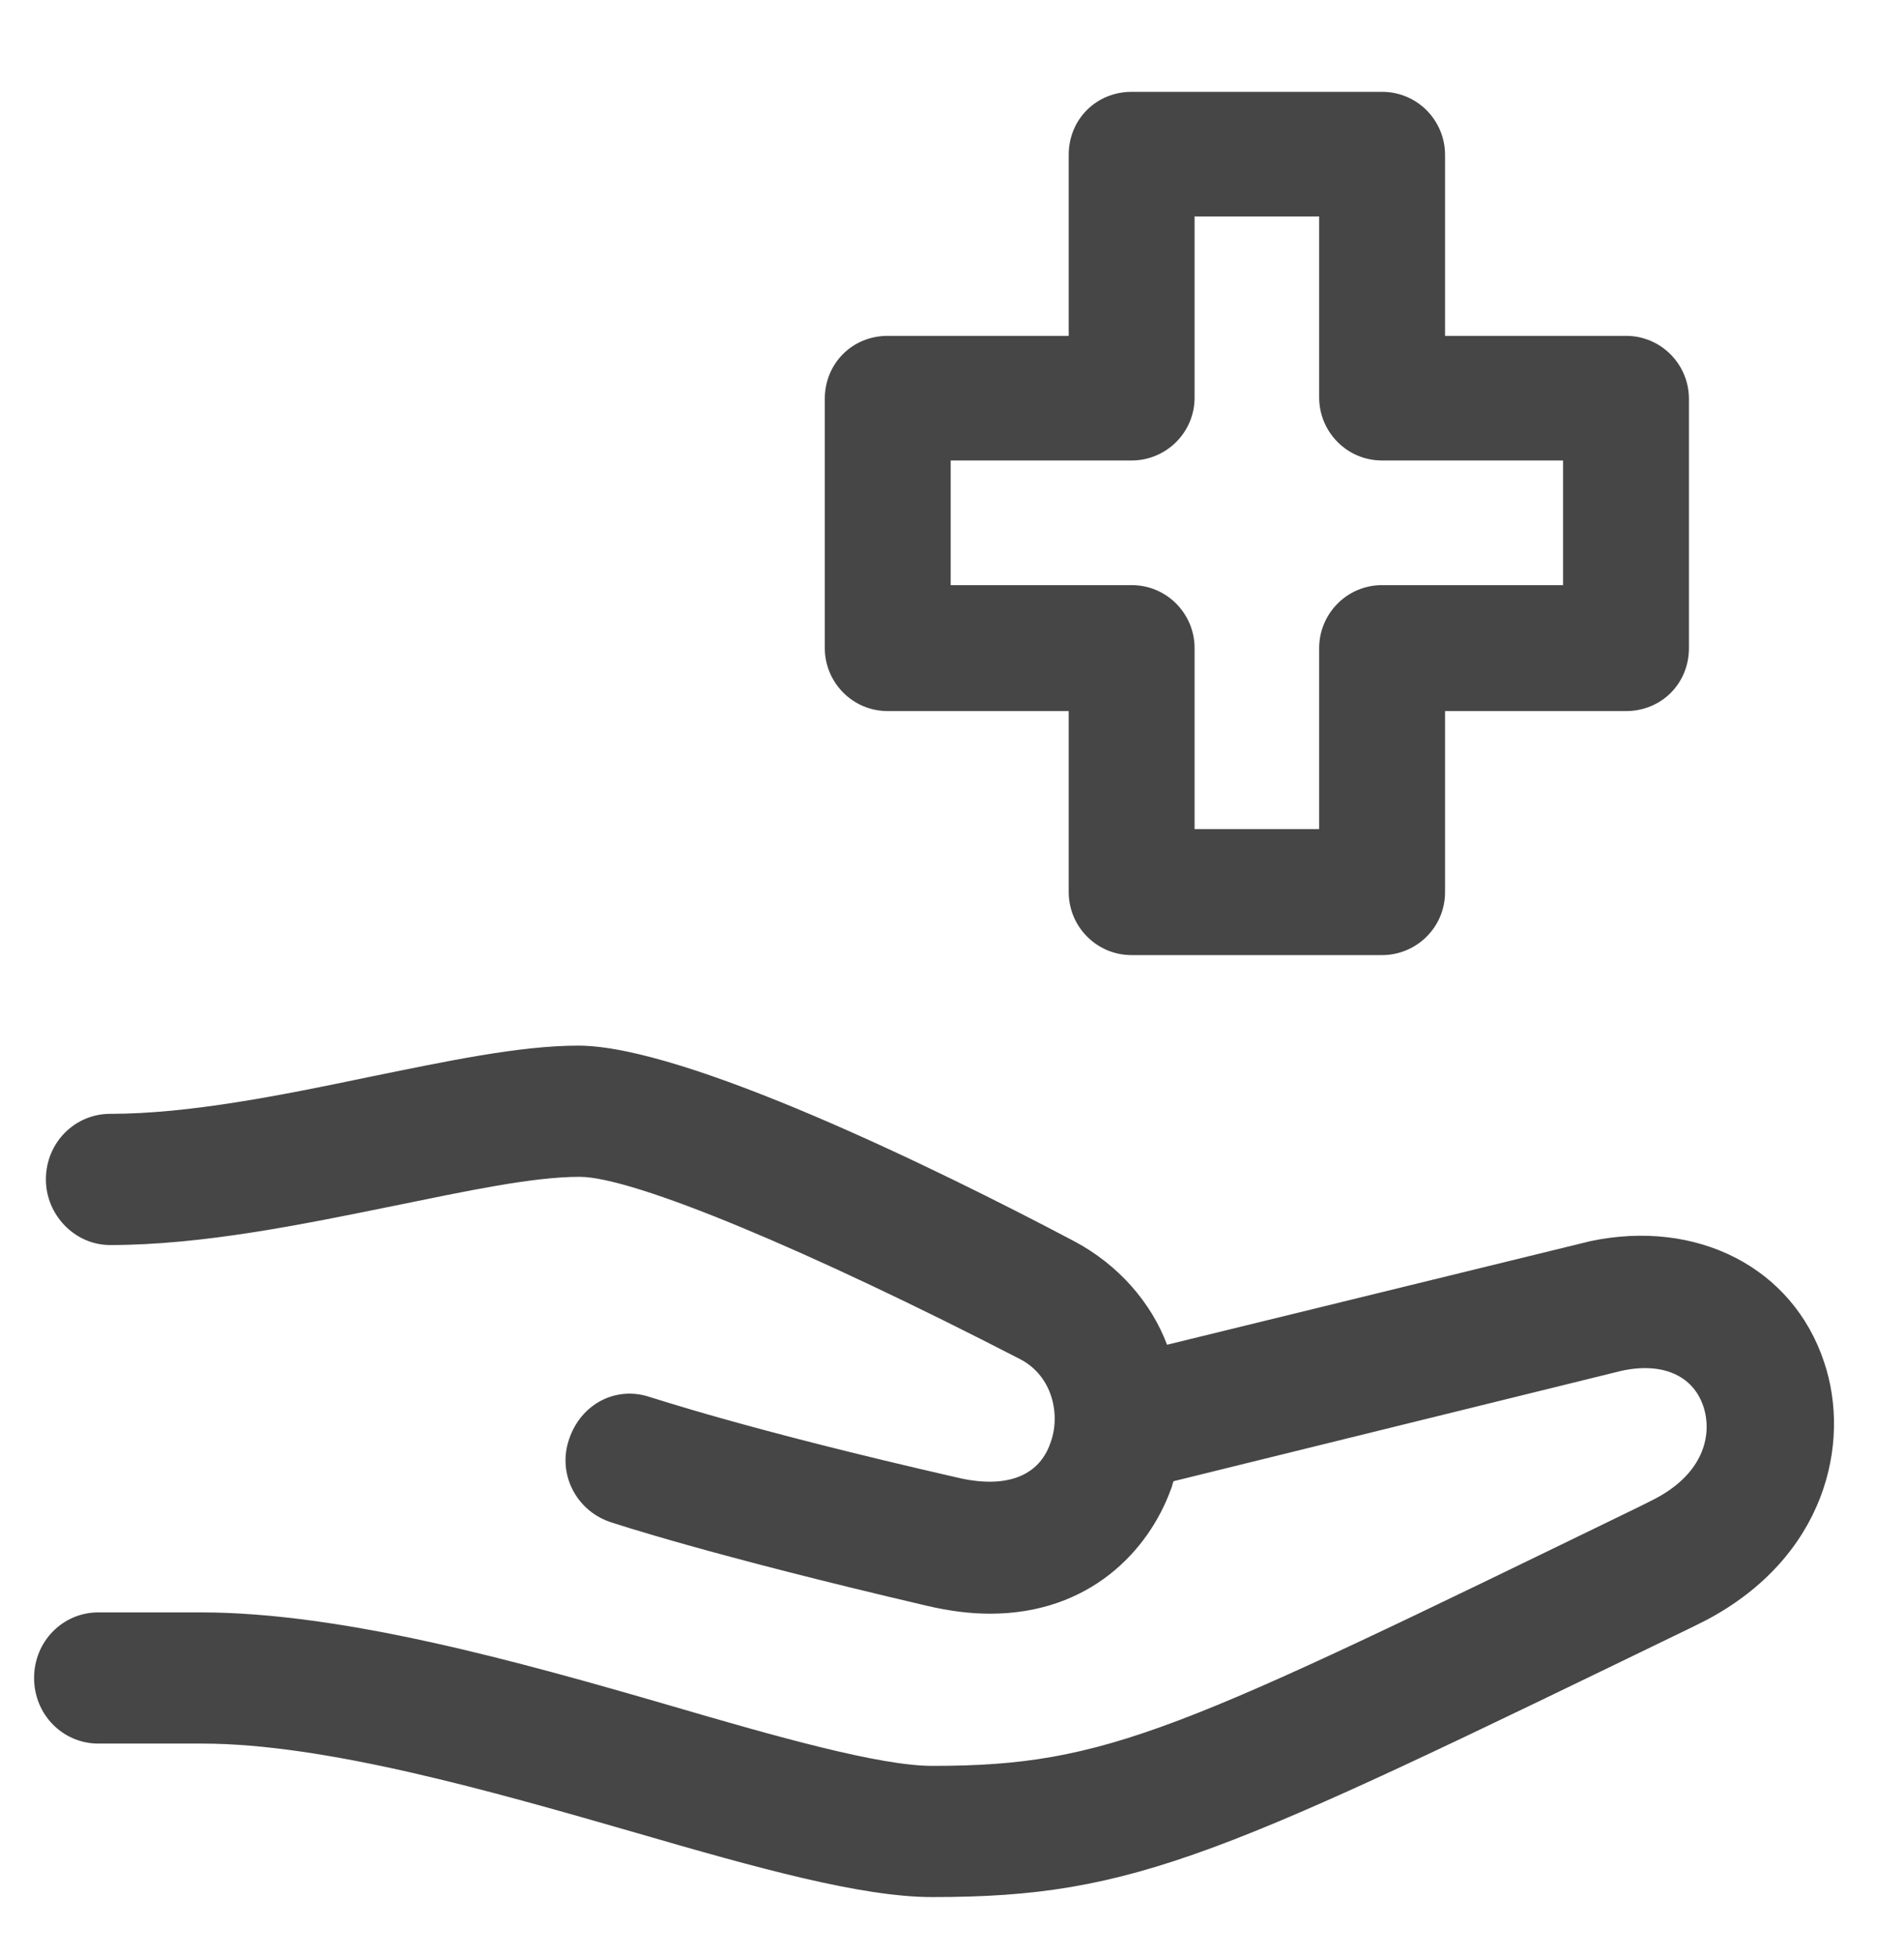
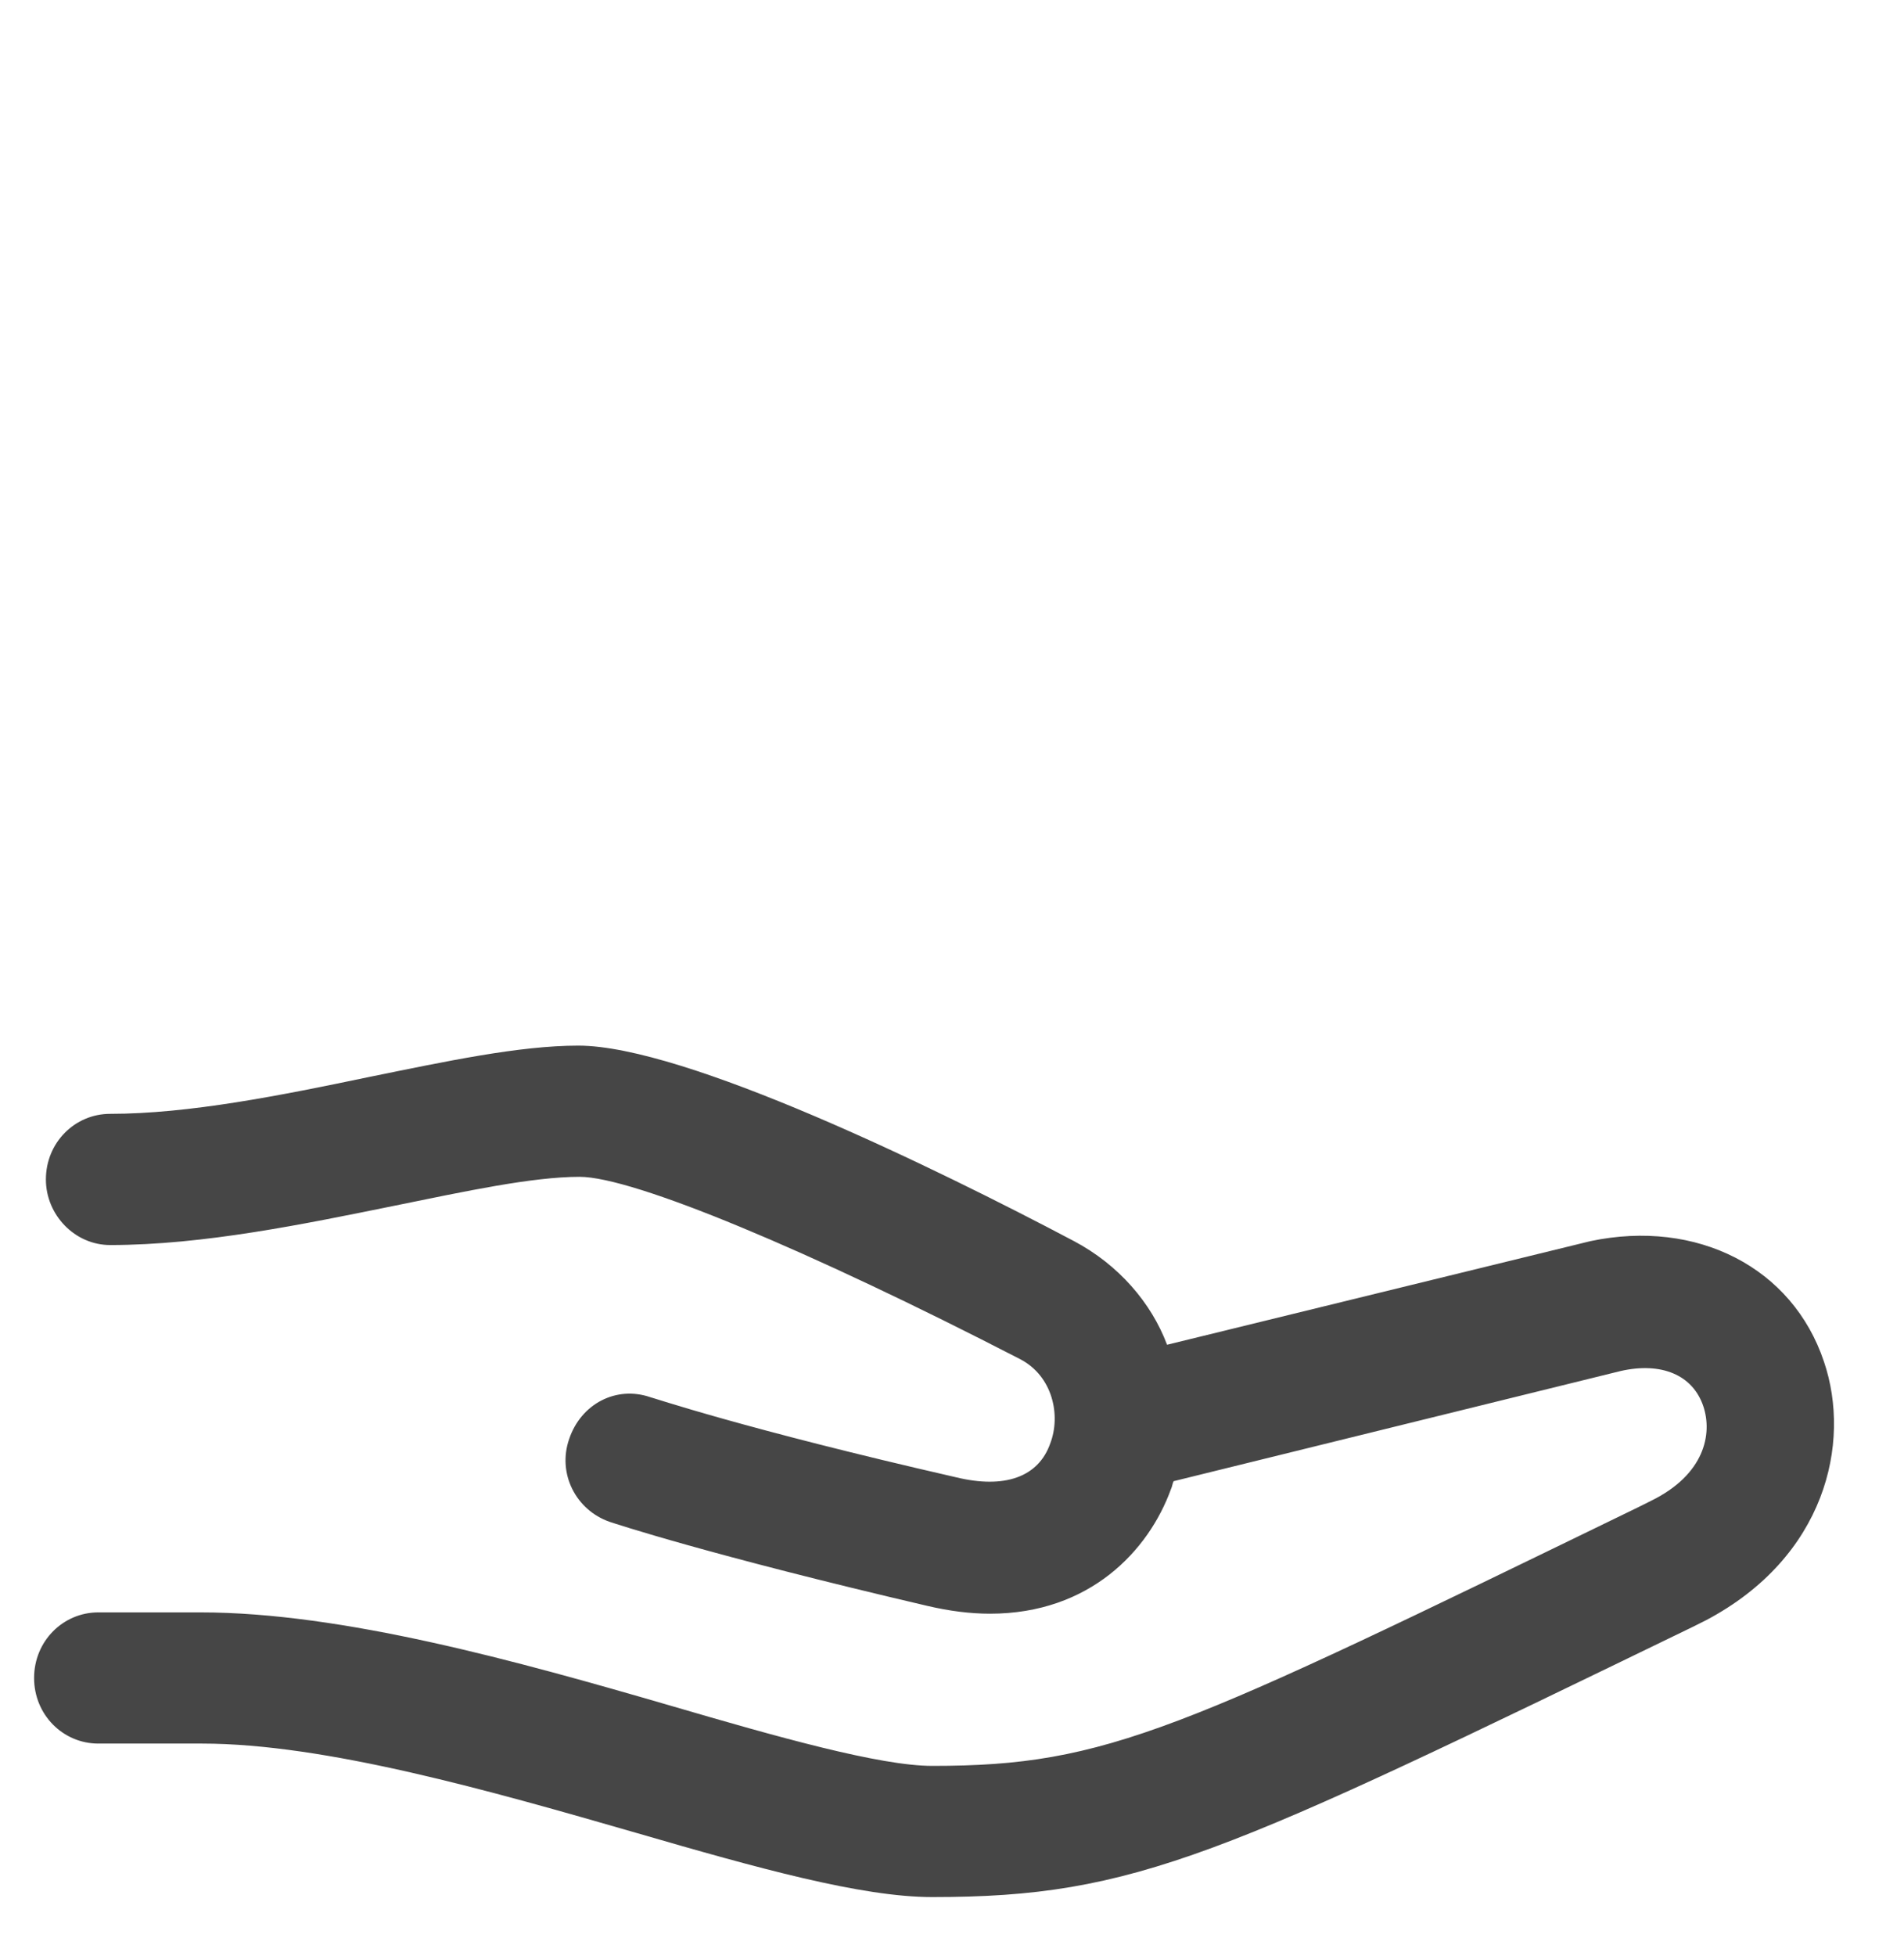
<svg xmlns="http://www.w3.org/2000/svg" version="1.1" id="Layer_1" x="0px" y="0px" viewBox="0 0 14.52 14.91" style="enable-background:new 0 0 14.52 14.91;" xml:space="preserve">
  <style type="text/css"> .st0{fill:#464646;} </style>
  <g>
    <path class="st0" d="M13.91,10.38c-0.24-0.72-0.97-1.09-1.78-0.92l-3.23,0.79C8.78,9.93,8.53,9.64,8.19,9.46 C7.13,8.9,5.22,7.97,4.41,7.97c-0.45,0-1.01,0.12-1.6,0.24C2.14,8.35,1.44,8.49,0.84,8.49c-0.27,0-0.49,0.22-0.49,0.5 c0,0.27,0.22,0.5,0.49,0.5c0.71,0,1.48-0.16,2.17-0.3c0.54-0.11,1.05-0.22,1.41-0.22c0.41,0,1.75,0.56,3.36,1.39 c0.25,0.13,0.31,0.43,0.23,0.64c-0.09,0.26-0.35,0.35-0.72,0.26c-1.62-0.37-2.32-0.61-2.33-0.61c-0.26-0.09-0.53,0.05-0.62,0.32 c-0.09,0.26,0.05,0.54,0.31,0.63c0.03,0.01,0.75,0.25,2.42,0.64c0.17,0.04,0.33,0.06,0.48,0.06c0.76,0,1.21-0.48,1.38-0.95 c0.01-0.02,0.01-0.04,0.02-0.06l3.41-0.84c0.31-0.07,0.55,0.03,0.63,0.27c0.07,0.21,0.01,0.52-0.4,0.72l-0.1,0.05 c-3.5,1.7-4.04,1.97-5.38,1.97c-0.4,0-1.18-0.22-2-0.46c-1.17-0.34-2.5-0.71-3.58-0.71H0.75c-0.27,0-0.49,0.22-0.49,0.5 s0.22,0.5,0.49,0.5h0.79c0.94,0,2.2,0.36,3.31,0.68c0.93,0.27,1.72,0.49,2.26,0.49c1.56,0,2.21-0.32,5.8-2.06l0.1-0.05 C13.92,11.87,14.12,11,13.91,10.38" />
-     <path class="st0" d="M7.25,3.51h1.38c0.26,0,0.48-0.21,0.48-0.48V1.65h0.95v1.38c0,0.26,0.21,0.48,0.48,0.48h1.38v0.95h-1.38 c-0.27,0-0.48,0.22-0.48,0.48v1.38H9.11V4.94c0-0.26-0.21-0.48-0.48-0.48H7.25V3.51z M6.77,5.42h1.38V6.8 c0,0.26,0.21,0.48,0.48,0.48h1.91c0.26,0,0.48-0.21,0.48-0.48V5.42h1.38c0.27,0,0.48-0.21,0.48-0.48v-1.9 c0-0.26-0.21-0.48-0.48-0.48h-1.38V1.18c0-0.26-0.21-0.48-0.48-0.48H8.63c-0.27,0-0.48,0.21-0.48,0.48v1.38H6.77 c-0.27,0-0.48,0.21-0.48,0.48v1.9C6.29,5.2,6.5,5.42,6.77,5.42" />
  </g>
</svg>